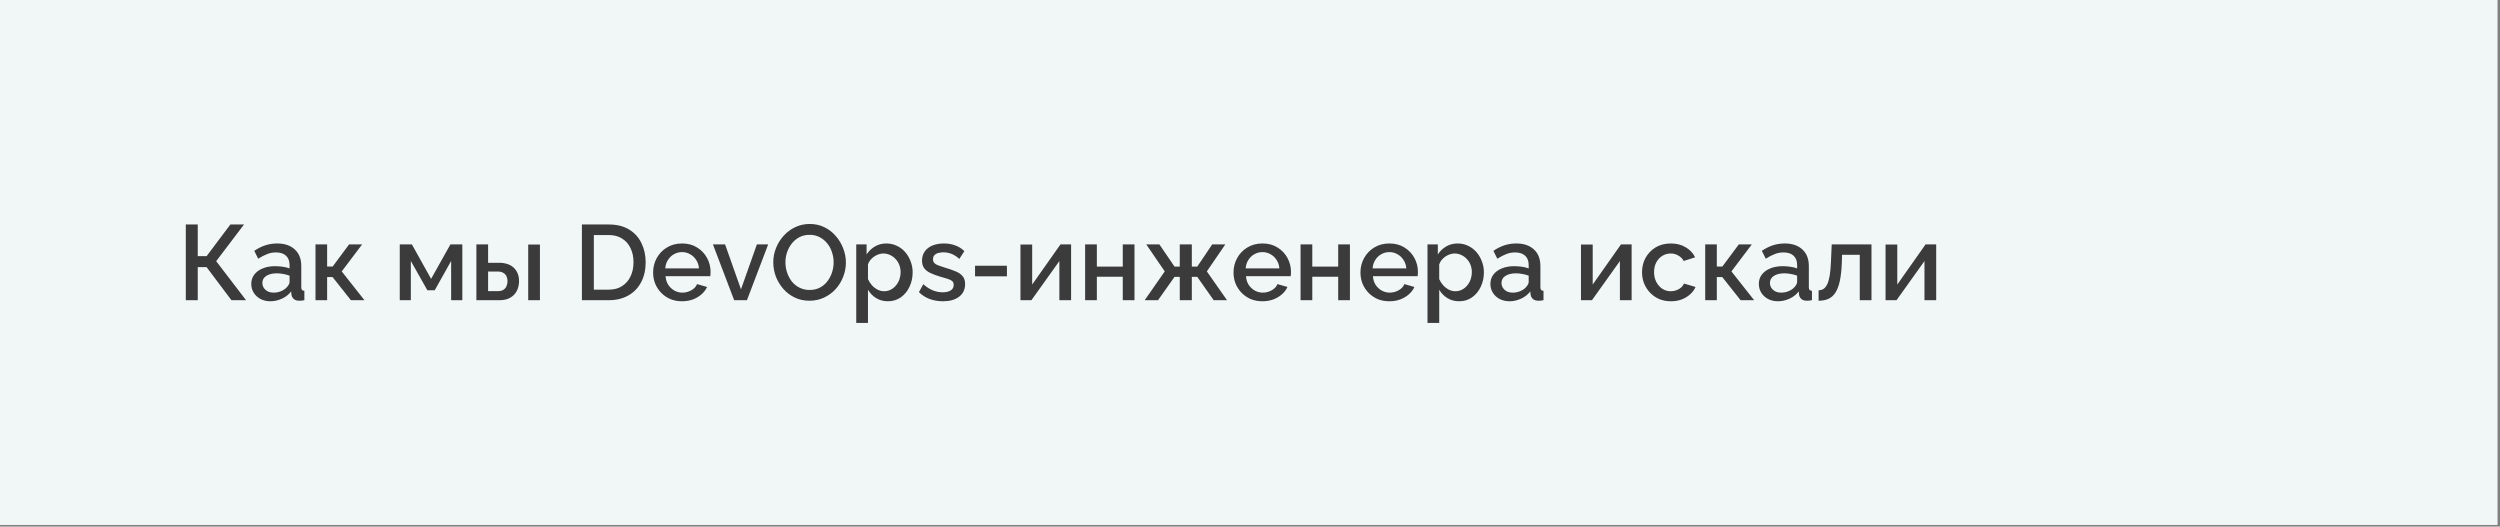
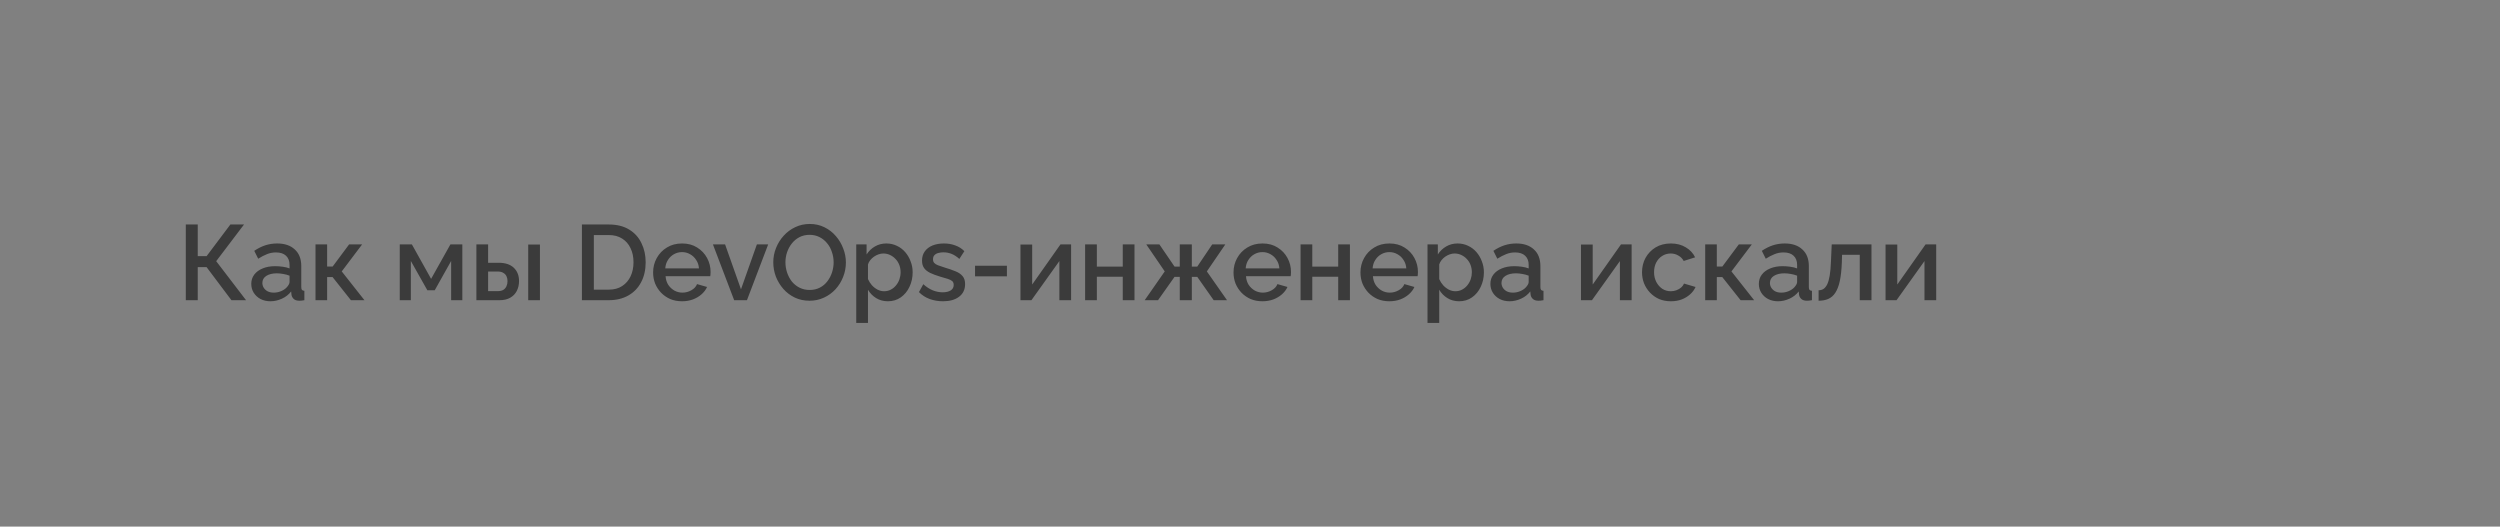
<svg xmlns="http://www.w3.org/2000/svg" width="508" height="107" viewBox="0 0 508 107" fill="none">
  <rect x="0" y="0" width="508" height="107" fill="#808080" stroke="none" />
-   <rect width="507.5" height="106.667" fill="#F1F7F7" />
  <path d="M37.755 61V45.617H40.182V52.052H41.98L46.812 45.617H49.585L43.93 53.07L49.997 61H47.028L41.98 54.283H40.182V61H37.755ZM51.058 57.685C51.058 56.963 51.26 56.334 51.665 55.8C52.084 55.251 52.654 54.832 53.377 54.543C54.099 54.24 54.937 54.088 55.89 54.088C56.395 54.088 56.908 54.124 57.428 54.197C57.963 54.269 58.432 54.384 58.837 54.543V53.828C58.837 53.034 58.598 52.413 58.121 51.965C57.645 51.517 56.959 51.293 56.063 51.293C55.428 51.293 54.828 51.409 54.265 51.64C53.702 51.857 53.102 52.167 52.467 52.572L51.665 50.968C52.416 50.463 53.167 50.087 53.918 49.842C54.684 49.596 55.485 49.473 56.323 49.473C57.84 49.473 59.032 49.878 59.898 50.687C60.779 51.481 61.22 52.615 61.22 54.088V58.313C61.22 58.588 61.263 58.783 61.35 58.898C61.451 59.014 61.617 59.079 61.848 59.093V61C61.632 61.043 61.437 61.072 61.263 61.087C61.09 61.101 60.945 61.108 60.83 61.108C60.324 61.108 59.941 60.986 59.681 60.74C59.422 60.494 59.27 60.206 59.227 59.873L59.161 59.223C58.67 59.859 58.042 60.35 57.276 60.697C56.511 61.043 55.738 61.217 54.958 61.217C54.207 61.217 53.535 61.065 52.943 60.762C52.351 60.444 51.889 60.018 51.556 59.483C51.224 58.949 51.058 58.349 51.058 57.685ZM58.273 58.378C58.447 58.191 58.584 58.003 58.685 57.815C58.786 57.627 58.837 57.461 58.837 57.317V56.017C58.432 55.858 58.006 55.742 57.558 55.67C57.11 55.583 56.67 55.54 56.236 55.54C55.37 55.54 54.662 55.713 54.113 56.06C53.579 56.407 53.312 56.883 53.312 57.49C53.312 57.822 53.398 58.14 53.572 58.443C53.759 58.747 54.019 58.992 54.352 59.18C54.698 59.368 55.124 59.462 55.63 59.462C56.15 59.462 56.648 59.361 57.125 59.158C57.602 58.956 57.984 58.696 58.273 58.378ZM64.111 61V49.668H66.473V54.153H67.6L70.936 49.668H73.58L69.441 55.15L74.056 61H71.305L67.578 56.298H66.473V61H64.111ZM81.229 61V49.668H83.699L87.599 56.667L91.52 49.668H93.947V61H91.672V53.027L88.335 58.985H86.841L83.482 53.027V61H81.229ZM96.802 61V49.668H99.185V53.395H101.33C102.673 53.395 103.699 53.734 104.407 54.413C105.115 55.092 105.468 55.988 105.468 57.1C105.468 57.851 105.317 58.523 105.013 59.115C104.71 59.707 104.262 60.169 103.67 60.502C103.092 60.834 102.37 61 101.503 61H96.802ZM99.185 59.158H101.135C101.612 59.158 101.995 59.072 102.283 58.898C102.572 58.711 102.782 58.465 102.912 58.162C103.056 57.844 103.128 57.504 103.128 57.143C103.128 56.782 103.063 56.457 102.933 56.168C102.803 55.865 102.587 55.627 102.283 55.453C101.995 55.266 101.605 55.172 101.113 55.172H99.185V59.158ZM107.332 61V49.69H109.715V61H107.332ZM118.243 61V45.617H123.703C125.364 45.617 126.751 45.963 127.863 46.657C128.975 47.336 129.806 48.26 130.354 49.43C130.918 50.586 131.199 51.871 131.199 53.287C131.199 54.847 130.889 56.204 130.268 57.36C129.661 58.516 128.794 59.411 127.668 60.047C126.541 60.682 125.219 61 123.703 61H118.243ZM128.729 53.287C128.729 52.203 128.527 51.25 128.123 50.427C127.733 49.589 127.162 48.939 126.411 48.477C125.674 48 124.772 47.762 123.703 47.762H120.669V58.855H123.703C124.786 58.855 125.696 58.609 126.433 58.118C127.184 57.627 127.754 56.963 128.144 56.125C128.534 55.287 128.729 54.341 128.729 53.287ZM138.584 61.217C137.703 61.217 136.901 61.065 136.179 60.762C135.471 60.444 134.857 60.018 134.337 59.483C133.817 58.934 133.413 58.313 133.124 57.62C132.849 56.912 132.712 56.161 132.712 55.367C132.712 54.298 132.958 53.323 133.449 52.442C133.94 51.546 134.626 50.831 135.507 50.297C136.388 49.748 137.421 49.473 138.606 49.473C139.79 49.473 140.808 49.748 141.661 50.297C142.527 50.831 143.199 51.539 143.676 52.42C144.152 53.301 144.391 54.247 144.391 55.258C144.391 55.432 144.383 55.598 144.369 55.757C144.354 55.901 144.34 56.024 144.326 56.125H135.247C135.291 56.789 135.471 57.374 135.789 57.88C136.121 58.371 136.54 58.761 137.046 59.05C137.551 59.324 138.093 59.462 138.671 59.462C139.306 59.462 139.906 59.303 140.469 58.985C141.047 58.667 141.437 58.248 141.639 57.728L143.676 58.313C143.43 58.862 143.054 59.361 142.549 59.808C142.058 60.242 141.473 60.588 140.794 60.848C140.115 61.094 139.378 61.217 138.584 61.217ZM135.182 54.543H142.029C141.986 53.893 141.798 53.323 141.466 52.832C141.148 52.326 140.736 51.936 140.231 51.662C139.739 51.373 139.191 51.228 138.584 51.228C137.992 51.228 137.443 51.373 136.937 51.662C136.446 51.936 136.042 52.326 135.724 52.832C135.406 53.323 135.226 53.893 135.182 54.543ZM149.181 61L144.869 49.668H147.339L150.567 58.79L153.796 49.668H156.092L151.781 61H149.181ZM164.498 61.108C163.385 61.108 162.382 60.892 161.486 60.458C160.59 60.025 159.818 59.44 159.168 58.703C158.518 57.952 158.012 57.114 157.651 56.19C157.304 55.251 157.131 54.291 157.131 53.308C157.131 52.283 157.319 51.308 157.694 50.383C158.07 49.444 158.59 48.614 159.254 47.892C159.919 47.155 160.699 46.577 161.594 46.158C162.504 45.725 163.487 45.508 164.541 45.508C165.639 45.508 166.635 45.732 167.531 46.18C168.441 46.628 169.214 47.227 169.849 47.978C170.499 48.729 170.998 49.567 171.344 50.492C171.705 51.416 171.886 52.362 171.886 53.33C171.886 54.356 171.698 55.338 171.323 56.277C170.962 57.201 170.449 58.032 169.784 58.768C169.12 59.491 168.333 60.061 167.423 60.48C166.527 60.899 165.552 61.108 164.498 61.108ZM159.601 53.308C159.601 54.031 159.717 54.731 159.948 55.41C160.179 56.089 160.504 56.696 160.923 57.23C161.356 57.75 161.876 58.162 162.483 58.465C163.089 58.768 163.768 58.92 164.519 58.92C165.299 58.92 165.993 58.761 166.599 58.443C167.206 58.126 167.712 57.699 168.116 57.165C168.535 56.616 168.853 56.009 169.069 55.345C169.286 54.666 169.394 53.987 169.394 53.308C169.394 52.586 169.279 51.893 169.048 51.228C168.831 50.549 168.506 49.95 168.073 49.43C167.639 48.896 167.119 48.477 166.513 48.173C165.92 47.87 165.256 47.718 164.519 47.718C163.739 47.718 163.046 47.877 162.439 48.195C161.833 48.513 161.32 48.939 160.901 49.473C160.482 50.008 160.157 50.607 159.926 51.272C159.709 51.936 159.601 52.615 159.601 53.308ZM180.424 61.217C179.514 61.217 178.713 61 178.019 60.567C177.326 60.133 176.777 59.57 176.373 58.877V65.615H173.989V49.668H176.091V51.705C176.524 51.026 177.088 50.484 177.781 50.08C178.474 49.676 179.247 49.473 180.099 49.473C180.879 49.473 181.594 49.632 182.244 49.95C182.894 50.253 183.458 50.679 183.934 51.228C184.411 51.777 184.779 52.406 185.039 53.113C185.314 53.807 185.451 54.543 185.451 55.323C185.451 56.407 185.234 57.396 184.801 58.292C184.382 59.187 183.79 59.902 183.024 60.437C182.273 60.957 181.406 61.217 180.424 61.217ZM179.644 59.18C180.15 59.18 180.605 59.072 181.009 58.855C181.428 58.638 181.782 58.349 182.071 57.988C182.374 57.627 182.605 57.216 182.764 56.753C182.923 56.291 183.003 55.814 183.003 55.323C183.003 54.803 182.916 54.312 182.743 53.85C182.569 53.388 182.316 52.983 181.984 52.637C181.666 52.29 181.291 52.016 180.858 51.813C180.439 51.611 179.976 51.51 179.471 51.51C179.168 51.51 178.85 51.568 178.518 51.683C178.185 51.799 177.875 51.958 177.586 52.16C177.297 52.362 177.044 52.601 176.828 52.875C176.611 53.149 176.459 53.438 176.373 53.742V56.71C176.575 57.172 176.842 57.591 177.174 57.967C177.506 58.328 177.889 58.624 178.323 58.855C178.756 59.072 179.196 59.18 179.644 59.18ZM191.624 61.217C190.671 61.217 189.768 61.065 188.916 60.762C188.064 60.444 187.334 59.974 186.728 59.353L187.616 57.75C188.266 58.328 188.916 58.747 189.566 59.007C190.23 59.267 190.888 59.397 191.538 59.397C192.202 59.397 192.744 59.274 193.163 59.028C193.582 58.768 193.791 58.393 193.791 57.902C193.791 57.541 193.683 57.273 193.466 57.1C193.249 56.927 192.932 56.775 192.513 56.645C192.108 56.515 191.617 56.371 191.039 56.212C190.23 55.966 189.552 55.713 189.003 55.453C188.454 55.179 188.042 54.847 187.768 54.457C187.493 54.067 187.356 53.568 187.356 52.962C187.356 52.225 187.544 51.597 187.919 51.077C188.295 50.557 188.815 50.159 189.479 49.885C190.158 49.611 190.938 49.473 191.819 49.473C192.643 49.473 193.401 49.603 194.094 49.863C194.802 50.109 195.423 50.499 195.958 51.033L194.939 52.615C194.434 52.153 193.914 51.813 193.379 51.597C192.859 51.38 192.296 51.272 191.689 51.272C191.343 51.272 191.01 51.315 190.693 51.402C190.375 51.474 190.108 51.618 189.891 51.835C189.689 52.037 189.588 52.326 189.588 52.702C189.588 53.005 189.674 53.251 189.848 53.438C190.021 53.626 190.281 53.785 190.628 53.915C190.974 54.045 191.4 54.189 191.906 54.348C192.787 54.608 193.538 54.868 194.159 55.128C194.78 55.374 195.257 55.699 195.589 56.103C195.936 56.493 196.109 57.035 196.109 57.728C196.109 58.826 195.698 59.686 194.874 60.307C194.065 60.913 192.982 61.217 191.624 61.217ZM198.129 56.147V54.002H204.607V56.147H198.129ZM207.357 61V49.69H209.74V57.815L215.482 49.668H217.648V61H215.265V53.048L209.588 61H207.357ZM220.496 61V49.668H222.88V54.175H228.145V49.668H230.528V61H228.145V56.233H222.88V61H220.496ZM232.602 61L236.675 55.15L232.927 49.668H235.592L238.668 54.175H239.73V49.668H242.178V54.175H243.283L246.317 49.668H248.982L245.233 55.15L249.328 61H246.62L243.283 56.255H242.178V61H239.73V56.255H238.668L235.31 61H232.602ZM256.523 61.217C255.642 61.217 254.841 61.065 254.118 60.762C253.411 60.444 252.797 60.018 252.277 59.483C251.757 58.934 251.352 58.313 251.063 57.62C250.789 56.912 250.652 56.161 250.652 55.367C250.652 54.298 250.897 53.323 251.388 52.442C251.879 51.546 252.566 50.831 253.447 50.297C254.328 49.748 255.361 49.473 256.545 49.473C257.729 49.473 258.748 49.748 259.6 50.297C260.467 50.831 261.138 51.539 261.615 52.42C262.092 53.301 262.33 54.247 262.33 55.258C262.33 55.432 262.323 55.598 262.308 55.757C262.294 55.901 262.279 56.024 262.265 56.125H253.187C253.23 56.789 253.411 57.374 253.728 57.88C254.061 58.371 254.479 58.761 254.985 59.05C255.491 59.324 256.032 59.462 256.61 59.462C257.246 59.462 257.845 59.303 258.408 58.985C258.986 58.667 259.376 58.248 259.578 57.728L261.615 58.313C261.369 58.862 260.994 59.361 260.488 59.808C259.997 60.242 259.412 60.588 258.733 60.848C258.054 61.094 257.318 61.217 256.523 61.217ZM253.122 54.543H259.968C259.925 53.893 259.737 53.323 259.405 52.832C259.087 52.326 258.676 51.936 258.17 51.662C257.679 51.373 257.13 51.228 256.523 51.228C255.931 51.228 255.382 51.373 254.877 51.662C254.386 51.936 253.981 52.326 253.663 52.832C253.346 53.323 253.165 53.893 253.122 54.543ZM264.274 61V49.668H266.657V54.175H271.922V49.668H274.306V61H271.922V56.233H266.657V61H264.274ZM282.316 61.217C281.435 61.217 280.633 61.065 279.911 60.762C279.203 60.444 278.589 60.018 278.069 59.483C277.549 58.934 277.145 58.313 276.856 57.62C276.582 56.912 276.444 56.161 276.444 55.367C276.444 54.298 276.69 53.323 277.181 52.442C277.672 51.546 278.358 50.831 279.239 50.297C280.12 49.748 281.153 49.473 282.338 49.473C283.522 49.473 284.54 49.748 285.393 50.297C286.259 50.831 286.931 51.539 287.408 52.42C287.884 53.301 288.123 54.247 288.123 55.258C288.123 55.432 288.115 55.598 288.101 55.757C288.087 55.901 288.072 56.024 288.058 56.125H278.979C279.023 56.789 279.203 57.374 279.521 57.88C279.853 58.371 280.272 58.761 280.778 59.05C281.283 59.324 281.825 59.462 282.403 59.462C283.038 59.462 283.638 59.303 284.201 58.985C284.779 58.667 285.169 58.248 285.371 57.728L287.408 58.313C287.162 58.862 286.787 59.361 286.281 59.808C285.79 60.242 285.205 60.588 284.526 60.848C283.847 61.094 283.11 61.217 282.316 61.217ZM278.914 54.543H285.761C285.718 53.893 285.53 53.323 285.198 52.832C284.88 52.326 284.468 51.936 283.963 51.662C283.472 51.373 282.923 51.228 282.316 51.228C281.724 51.228 281.175 51.373 280.669 51.662C280.178 51.936 279.774 52.326 279.456 52.832C279.138 53.323 278.958 53.893 278.914 54.543ZM296.502 61.217C295.592 61.217 294.79 61 294.097 60.567C293.403 60.133 292.854 59.57 292.45 58.877V65.615H290.067V49.668H292.168V51.705C292.602 51.026 293.165 50.484 293.858 50.08C294.552 49.676 295.324 49.473 296.177 49.473C296.957 49.473 297.672 49.632 298.322 49.95C298.972 50.253 299.535 50.679 300.012 51.228C300.488 51.777 300.857 52.406 301.117 53.113C301.391 53.807 301.528 54.543 301.528 55.323C301.528 56.407 301.312 57.396 300.878 58.292C300.459 59.187 299.867 59.902 299.102 60.437C298.351 60.957 297.484 61.217 296.502 61.217ZM295.722 59.18C296.227 59.18 296.682 59.072 297.087 58.855C297.506 58.638 297.859 58.349 298.148 57.988C298.452 57.627 298.683 57.216 298.842 56.753C299.001 56.291 299.08 55.814 299.08 55.323C299.08 54.803 298.993 54.312 298.82 53.85C298.647 53.388 298.394 52.983 298.062 52.637C297.744 52.29 297.368 52.016 296.935 51.813C296.516 51.611 296.054 51.51 295.548 51.51C295.245 51.51 294.927 51.568 294.595 51.683C294.263 51.799 293.952 51.958 293.663 52.16C293.374 52.362 293.122 52.601 292.905 52.875C292.688 53.149 292.537 53.438 292.45 53.742V56.71C292.652 57.172 292.919 57.591 293.252 57.967C293.584 58.328 293.967 58.624 294.4 58.855C294.833 59.072 295.274 59.18 295.722 59.18ZM302.849 57.685C302.849 56.963 303.051 56.334 303.455 55.8C303.874 55.251 304.445 54.832 305.167 54.543C305.889 54.24 306.727 54.088 307.68 54.088C308.186 54.088 308.699 54.124 309.219 54.197C309.753 54.269 310.222 54.384 310.627 54.543V53.828C310.627 53.034 310.389 52.413 309.912 51.965C309.435 51.517 308.749 51.293 307.854 51.293C307.218 51.293 306.619 51.409 306.055 51.64C305.492 51.857 304.892 52.167 304.257 52.572L303.455 50.968C304.206 50.463 304.957 50.087 305.709 49.842C306.474 49.596 307.276 49.473 308.114 49.473C309.63 49.473 310.822 49.878 311.689 50.687C312.57 51.481 313.01 52.615 313.01 54.088V58.313C313.01 58.588 313.054 58.783 313.14 58.898C313.241 59.014 313.407 59.079 313.639 59.093V61C313.422 61.043 313.227 61.072 313.054 61.087C312.88 61.101 312.736 61.108 312.62 61.108C312.115 61.108 311.732 60.986 311.472 60.74C311.212 60.494 311.06 60.206 311.017 59.873L310.952 59.223C310.461 59.859 309.832 60.35 309.067 60.697C308.301 61.043 307.529 61.217 306.749 61.217C305.997 61.217 305.326 61.065 304.734 60.762C304.141 60.444 303.679 60.018 303.347 59.483C303.015 58.949 302.849 58.349 302.849 57.685ZM310.064 58.378C310.237 58.191 310.374 58.003 310.475 57.815C310.576 57.627 310.627 57.461 310.627 57.317V56.017C310.222 55.858 309.796 55.742 309.349 55.67C308.901 55.583 308.46 55.54 308.027 55.54C307.16 55.54 306.452 55.713 305.904 56.06C305.369 56.407 305.102 56.883 305.102 57.49C305.102 57.822 305.189 58.14 305.362 58.443C305.55 58.747 305.81 58.992 306.142 59.18C306.489 59.368 306.915 59.462 307.42 59.462C307.94 59.462 308.439 59.361 308.915 59.158C309.392 58.956 309.775 58.696 310.064 58.378ZM321.255 61V49.69H323.638V57.815L329.38 49.668H331.547V61H329.163V53.048L323.487 61H321.255ZM339.53 61.217C338.648 61.217 337.847 61.065 337.125 60.762C336.417 60.444 335.803 60.011 335.283 59.462C334.763 58.913 334.358 58.284 334.07 57.577C333.795 56.869 333.658 56.118 333.658 55.323C333.658 54.254 333.896 53.279 334.373 52.398C334.864 51.517 335.543 50.809 336.41 50.275C337.291 49.741 338.331 49.473 339.53 49.473C340.685 49.473 341.689 49.733 342.541 50.253C343.408 50.759 344.043 51.438 344.448 52.29L342.13 53.027C341.87 52.55 341.501 52.182 341.025 51.922C340.562 51.647 340.05 51.51 339.486 51.51C338.851 51.51 338.273 51.676 337.753 52.008C337.247 52.326 336.843 52.774 336.54 53.352C336.251 53.915 336.106 54.572 336.106 55.323C336.106 56.046 336.258 56.703 336.561 57.295C336.865 57.873 337.269 58.335 337.775 58.682C338.295 59.014 338.872 59.18 339.508 59.18C339.898 59.18 340.273 59.115 340.635 58.985C341.01 58.841 341.335 58.653 341.61 58.422C341.884 58.176 342.079 57.909 342.195 57.62L344.535 58.313C344.289 58.877 343.921 59.375 343.43 59.808C342.953 60.242 342.382 60.588 341.718 60.848C341.068 61.094 340.338 61.217 339.53 61.217ZM346.497 61V49.668H348.859V54.153H349.986L353.322 49.668H355.966L351.827 55.15L356.442 61H353.691L349.964 56.298H348.859V61H346.497ZM357.396 57.685C357.396 56.963 357.598 56.334 358.003 55.8C358.422 55.251 358.992 54.832 359.714 54.543C360.437 54.24 361.274 54.088 362.228 54.088C362.733 54.088 363.246 54.124 363.766 54.197C364.3 54.269 364.77 54.384 365.174 54.543V53.828C365.174 53.034 364.936 52.413 364.459 51.965C363.983 51.517 363.297 51.293 362.401 51.293C361.765 51.293 361.166 51.409 360.603 51.64C360.039 51.857 359.44 52.167 358.804 52.572L358.003 50.968C358.754 50.463 359.505 50.087 360.256 49.842C361.022 49.596 361.823 49.473 362.661 49.473C364.178 49.473 365.369 49.878 366.236 50.687C367.117 51.481 367.558 52.615 367.558 54.088V58.313C367.558 58.588 367.601 58.783 367.688 58.898C367.789 59.014 367.955 59.079 368.186 59.093V61C367.969 61.043 367.774 61.072 367.601 61.087C367.428 61.101 367.283 61.108 367.168 61.108C366.662 61.108 366.279 60.986 366.019 60.74C365.759 60.494 365.608 60.206 365.564 59.873L365.499 59.223C365.008 59.859 364.38 60.35 363.614 60.697C362.849 61.043 362.076 61.217 361.296 61.217C360.545 61.217 359.873 61.065 359.281 60.762C358.689 60.444 358.227 60.018 357.894 59.483C357.562 58.949 357.396 58.349 357.396 57.685ZM364.611 58.378C364.784 58.191 364.922 58.003 365.023 57.815C365.124 57.627 365.174 57.461 365.174 57.317V56.017C364.77 55.858 364.344 55.742 363.896 55.67C363.448 55.583 363.008 55.54 362.574 55.54C361.708 55.54 361 55.713 360.451 56.06C359.917 56.407 359.649 56.883 359.649 57.49C359.649 57.822 359.736 58.14 359.909 58.443C360.097 58.747 360.357 58.992 360.689 59.18C361.036 59.368 361.462 59.462 361.968 59.462C362.488 59.462 362.986 59.361 363.463 59.158C363.939 58.956 364.322 58.696 364.611 58.378ZM369.539 61.108V58.985C369.9 58.985 370.225 58.898 370.514 58.725C370.803 58.537 371.056 58.234 371.273 57.815C371.489 57.382 371.663 56.782 371.793 56.017C371.923 55.251 372.009 54.276 372.053 53.092L372.204 49.668H380.286V61H377.903V51.77H374.306L374.263 53.308C374.205 54.825 374.068 56.089 373.851 57.1C373.634 58.097 373.331 58.891 372.941 59.483C372.565 60.061 372.089 60.48 371.511 60.74C370.948 60.986 370.29 61.108 369.539 61.108ZM383.145 61V49.69H385.528V57.815L391.27 49.668H393.436V61H391.053V53.048L385.376 61H383.145Z" fill="#3B3B3B" />
</svg>